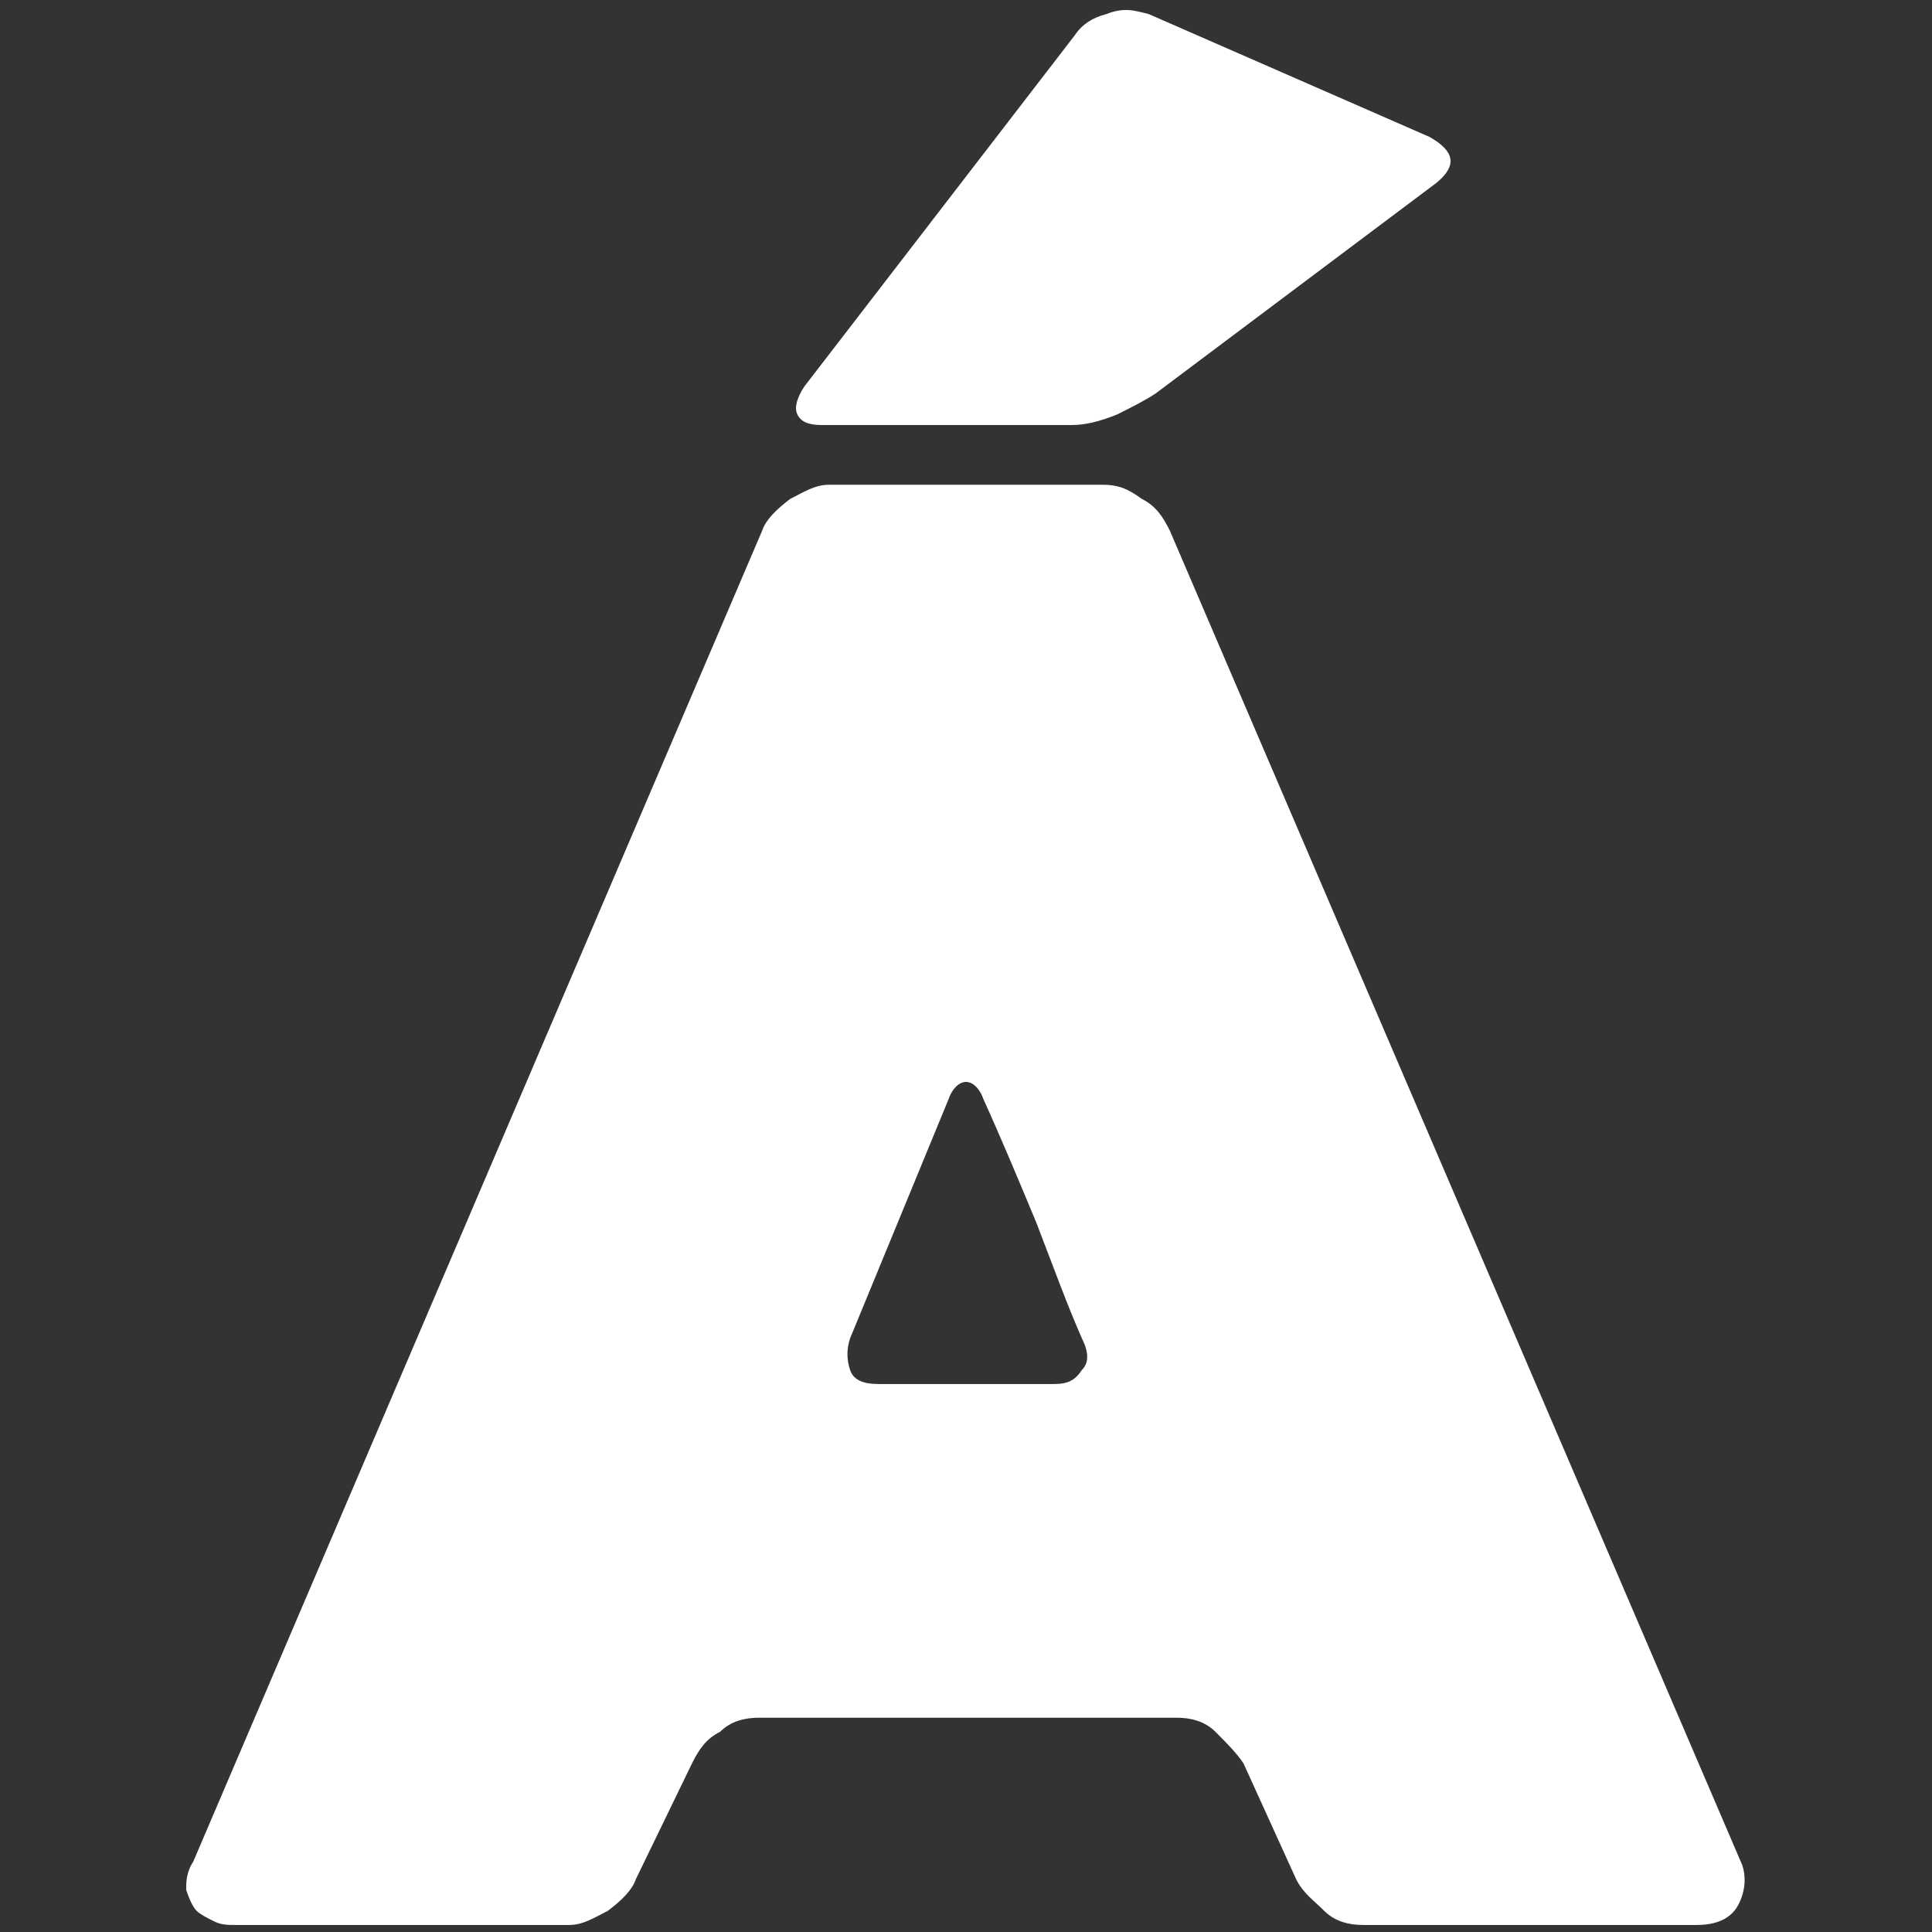
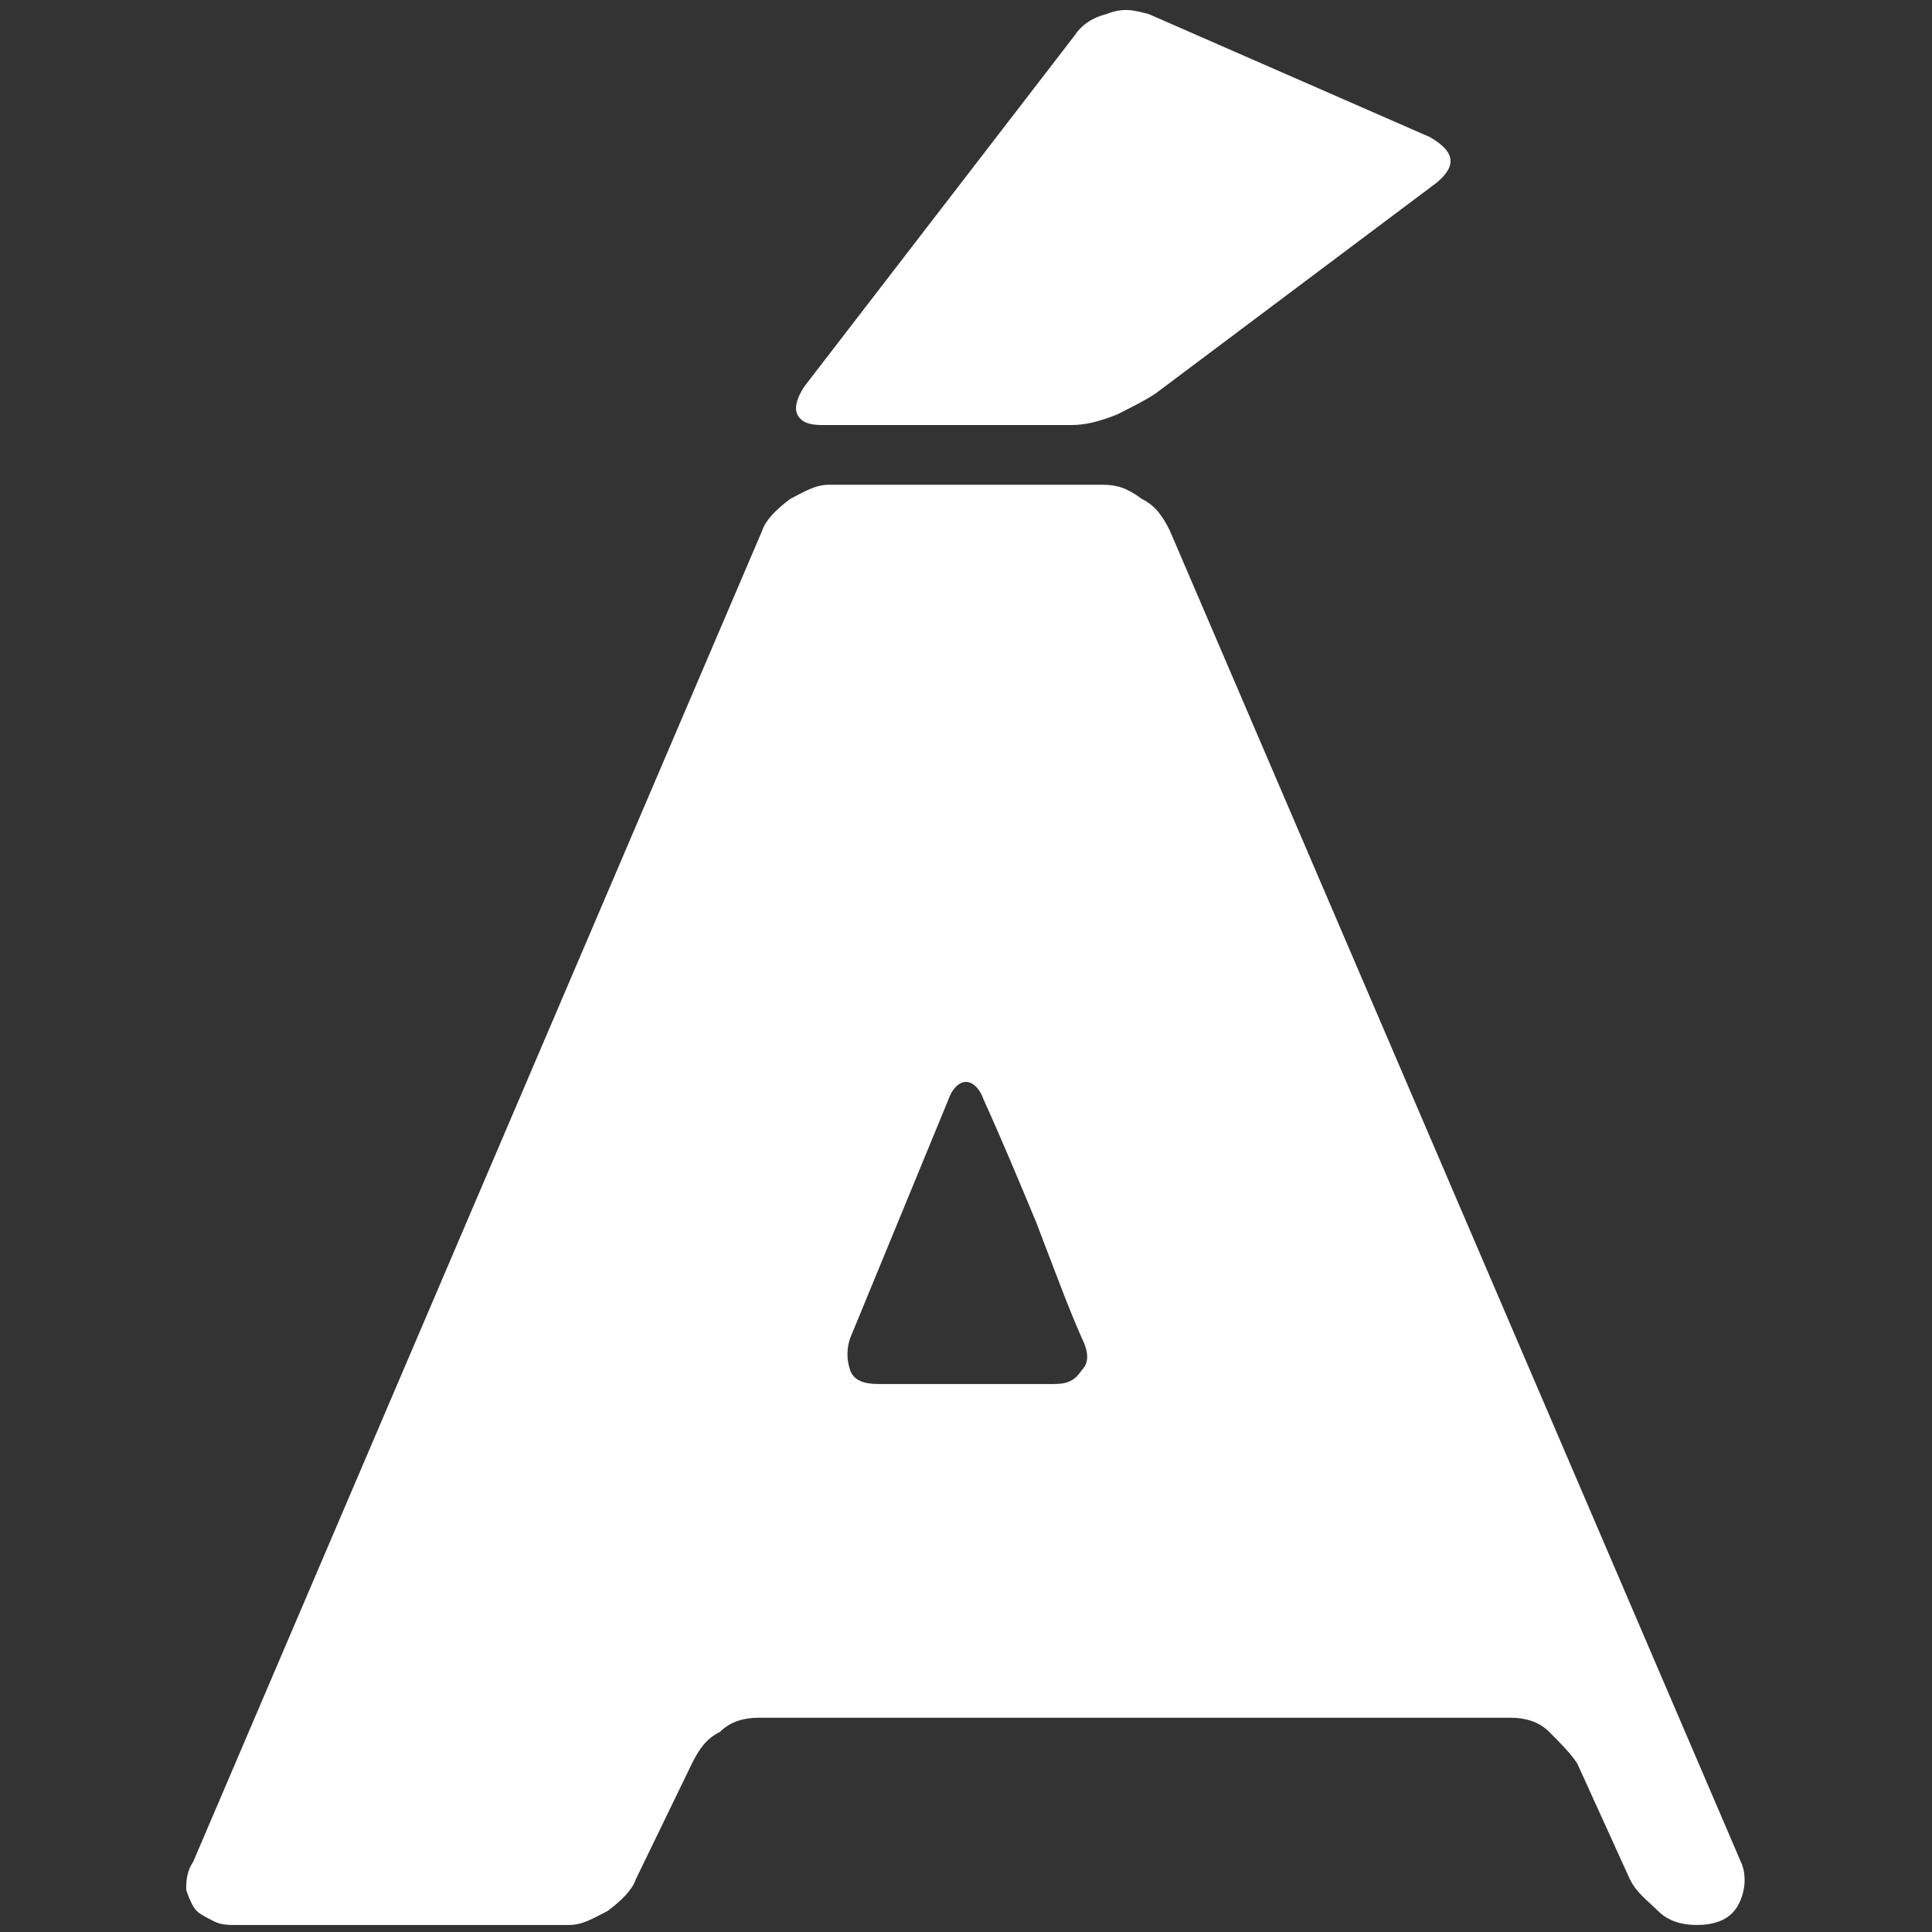
<svg xmlns="http://www.w3.org/2000/svg" version="1.1" id="Capa_1" x="0px" y="0px" viewBox="0 0 55 55" style="enable-background:new 0 0 55 55;" xml:space="preserve">
  <rect x="0" y="0" width="55" height="55" fill="#333333" stroke="none" />
  <style type="text/css">
	.st0{fill:#FFFFFF;}
</style>
  <g>
-     <path class="st0" d="M21.7,15.1c0.1-0.3,0.4-0.6,0.8-0.9c0.4-0.2,0.7-0.4,1.1-0.4h7.8c0.4,0,0.7,0.1,1.1,0.4   c0.4,0.2,0.6,0.5,0.8,0.9l16.3,38c0.1,0.3,0.1,0.7-0.1,1.1c-0.2,0.4-0.6,0.6-1.2,0.6h-9.5c-0.4,0-0.8-0.1-1.1-0.4s-0.6-0.5-0.8-0.9   l-1.5-3.3c-0.2-0.3-0.5-0.6-0.8-0.9s-0.7-0.4-1.1-0.4H21.6c-0.4,0-0.8,0.1-1.1,0.4c-0.4,0.2-0.6,0.5-0.8,0.9l-1.6,3.3   c-0.1,0.3-0.4,0.6-0.8,0.9c-0.4,0.2-0.7,0.4-1.1,0.4H6.7c-0.2,0-0.4,0-0.6-0.1c-0.2-0.1-0.4-0.2-0.5-0.3c-0.1-0.1-0.2-0.3-0.3-0.6   c0-0.2,0-0.5,0.2-0.8L21.7,15.1z M32.7,0.4l8,3.5c0.7,0.4,0.8,0.8,0.2,1.3l-8,6c-0.3,0.2-0.7,0.4-1.1,0.6c-0.5,0.2-0.9,0.3-1.3,0.3   h-7.1c-0.4,0-0.6-0.1-0.7-0.3c-0.1-0.2,0-0.5,0.2-0.8l7.7-10c0.2-0.3,0.5-0.5,0.9-0.6C32,0.2,32.3,0.3,32.7,0.4z M25,39.4h5   c0.4,0,0.6-0.1,0.8-0.4c0.2-0.2,0.2-0.5,0-0.9c-0.4-0.9-0.8-2-1.3-3.3c-0.5-1.2-1-2.4-1.5-3.5c-0.1-0.3-0.3-0.5-0.5-0.5   c-0.2,0-0.4,0.2-0.5,0.5l-2.8,6.8c-0.1,0.3-0.1,0.6,0,0.9C24.3,39.3,24.6,39.4,25,39.4z" />
+     <path class="st0" d="M21.7,15.1c0.1-0.3,0.4-0.6,0.8-0.9c0.4-0.2,0.7-0.4,1.1-0.4h7.8c0.4,0,0.7,0.1,1.1,0.4   c0.4,0.2,0.6,0.5,0.8,0.9l16.3,38c0.1,0.3,0.1,0.7-0.1,1.1c-0.2,0.4-0.6,0.6-1.2,0.6c-0.4,0-0.8-0.1-1.1-0.4s-0.6-0.5-0.8-0.9   l-1.5-3.3c-0.2-0.3-0.5-0.6-0.8-0.9s-0.7-0.4-1.1-0.4H21.6c-0.4,0-0.8,0.1-1.1,0.4c-0.4,0.2-0.6,0.5-0.8,0.9l-1.6,3.3   c-0.1,0.3-0.4,0.6-0.8,0.9c-0.4,0.2-0.7,0.4-1.1,0.4H6.7c-0.2,0-0.4,0-0.6-0.1c-0.2-0.1-0.4-0.2-0.5-0.3c-0.1-0.1-0.2-0.3-0.3-0.6   c0-0.2,0-0.5,0.2-0.8L21.7,15.1z M32.7,0.4l8,3.5c0.7,0.4,0.8,0.8,0.2,1.3l-8,6c-0.3,0.2-0.7,0.4-1.1,0.6c-0.5,0.2-0.9,0.3-1.3,0.3   h-7.1c-0.4,0-0.6-0.1-0.7-0.3c-0.1-0.2,0-0.5,0.2-0.8l7.7-10c0.2-0.3,0.5-0.5,0.9-0.6C32,0.2,32.3,0.3,32.7,0.4z M25,39.4h5   c0.4,0,0.6-0.1,0.8-0.4c0.2-0.2,0.2-0.5,0-0.9c-0.4-0.9-0.8-2-1.3-3.3c-0.5-1.2-1-2.4-1.5-3.5c-0.1-0.3-0.3-0.5-0.5-0.5   c-0.2,0-0.4,0.2-0.5,0.5l-2.8,6.8c-0.1,0.3-0.1,0.6,0,0.9C24.3,39.3,24.6,39.4,25,39.4z" />
  </g>
</svg>